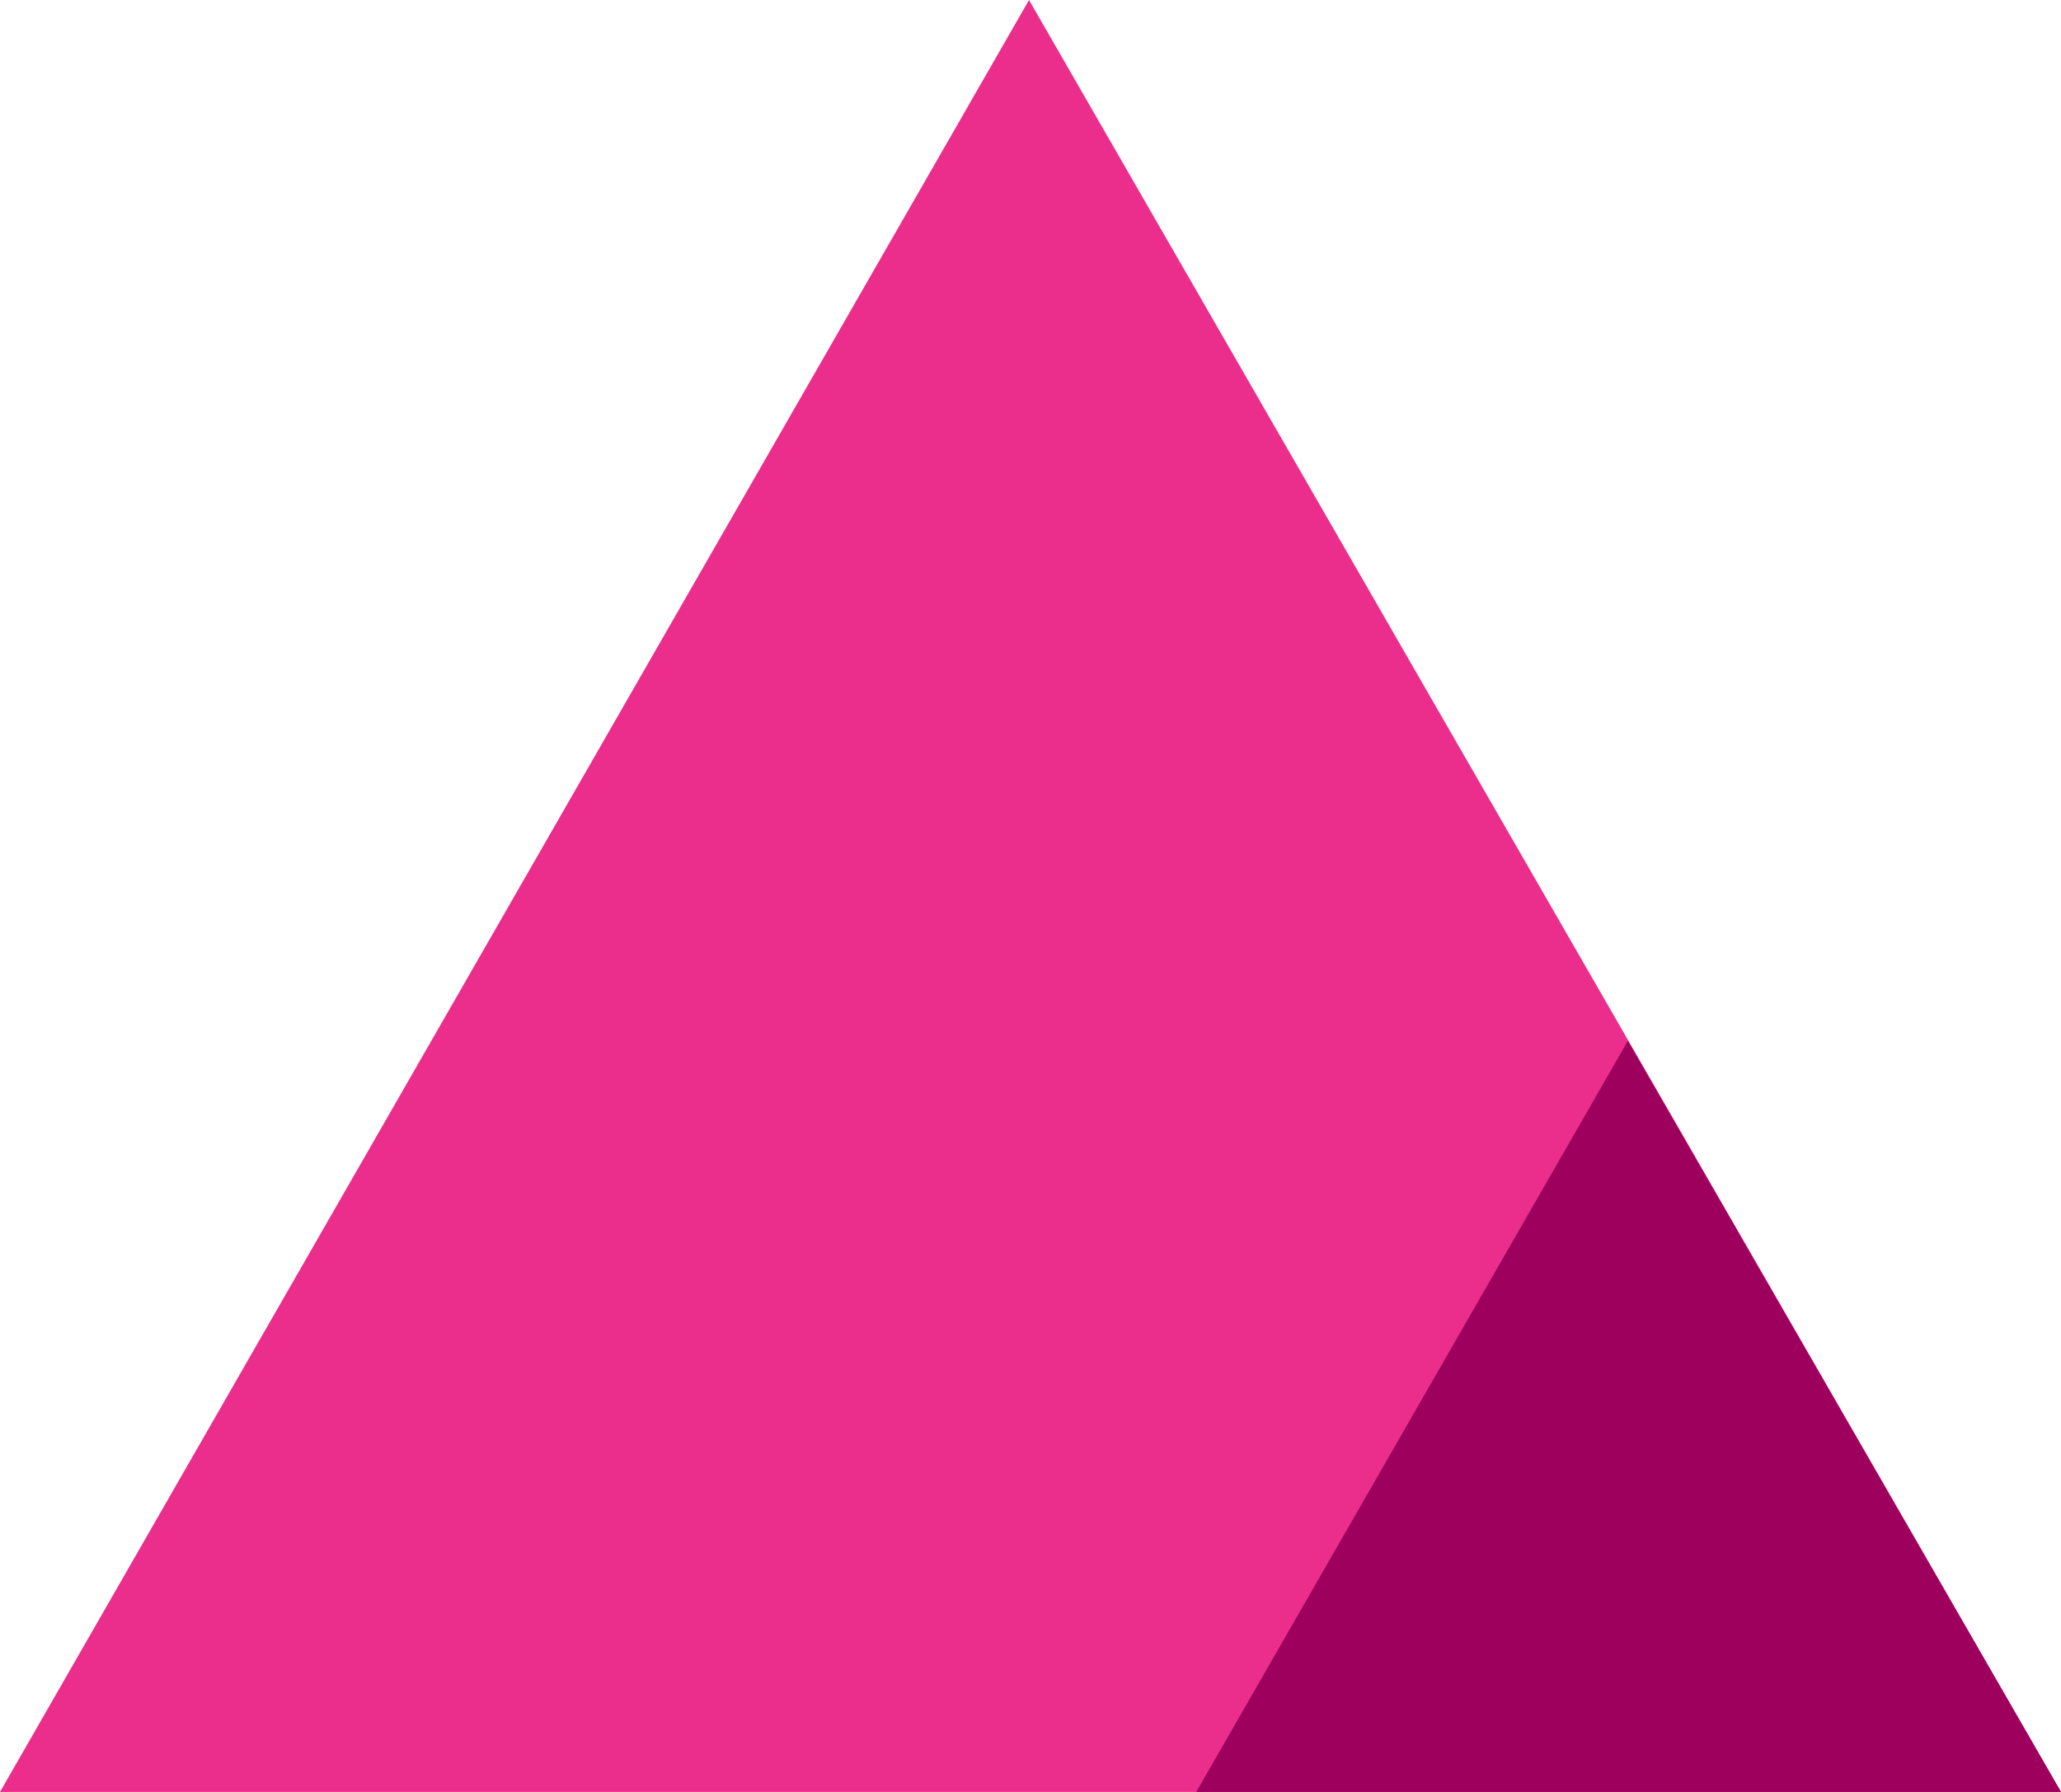
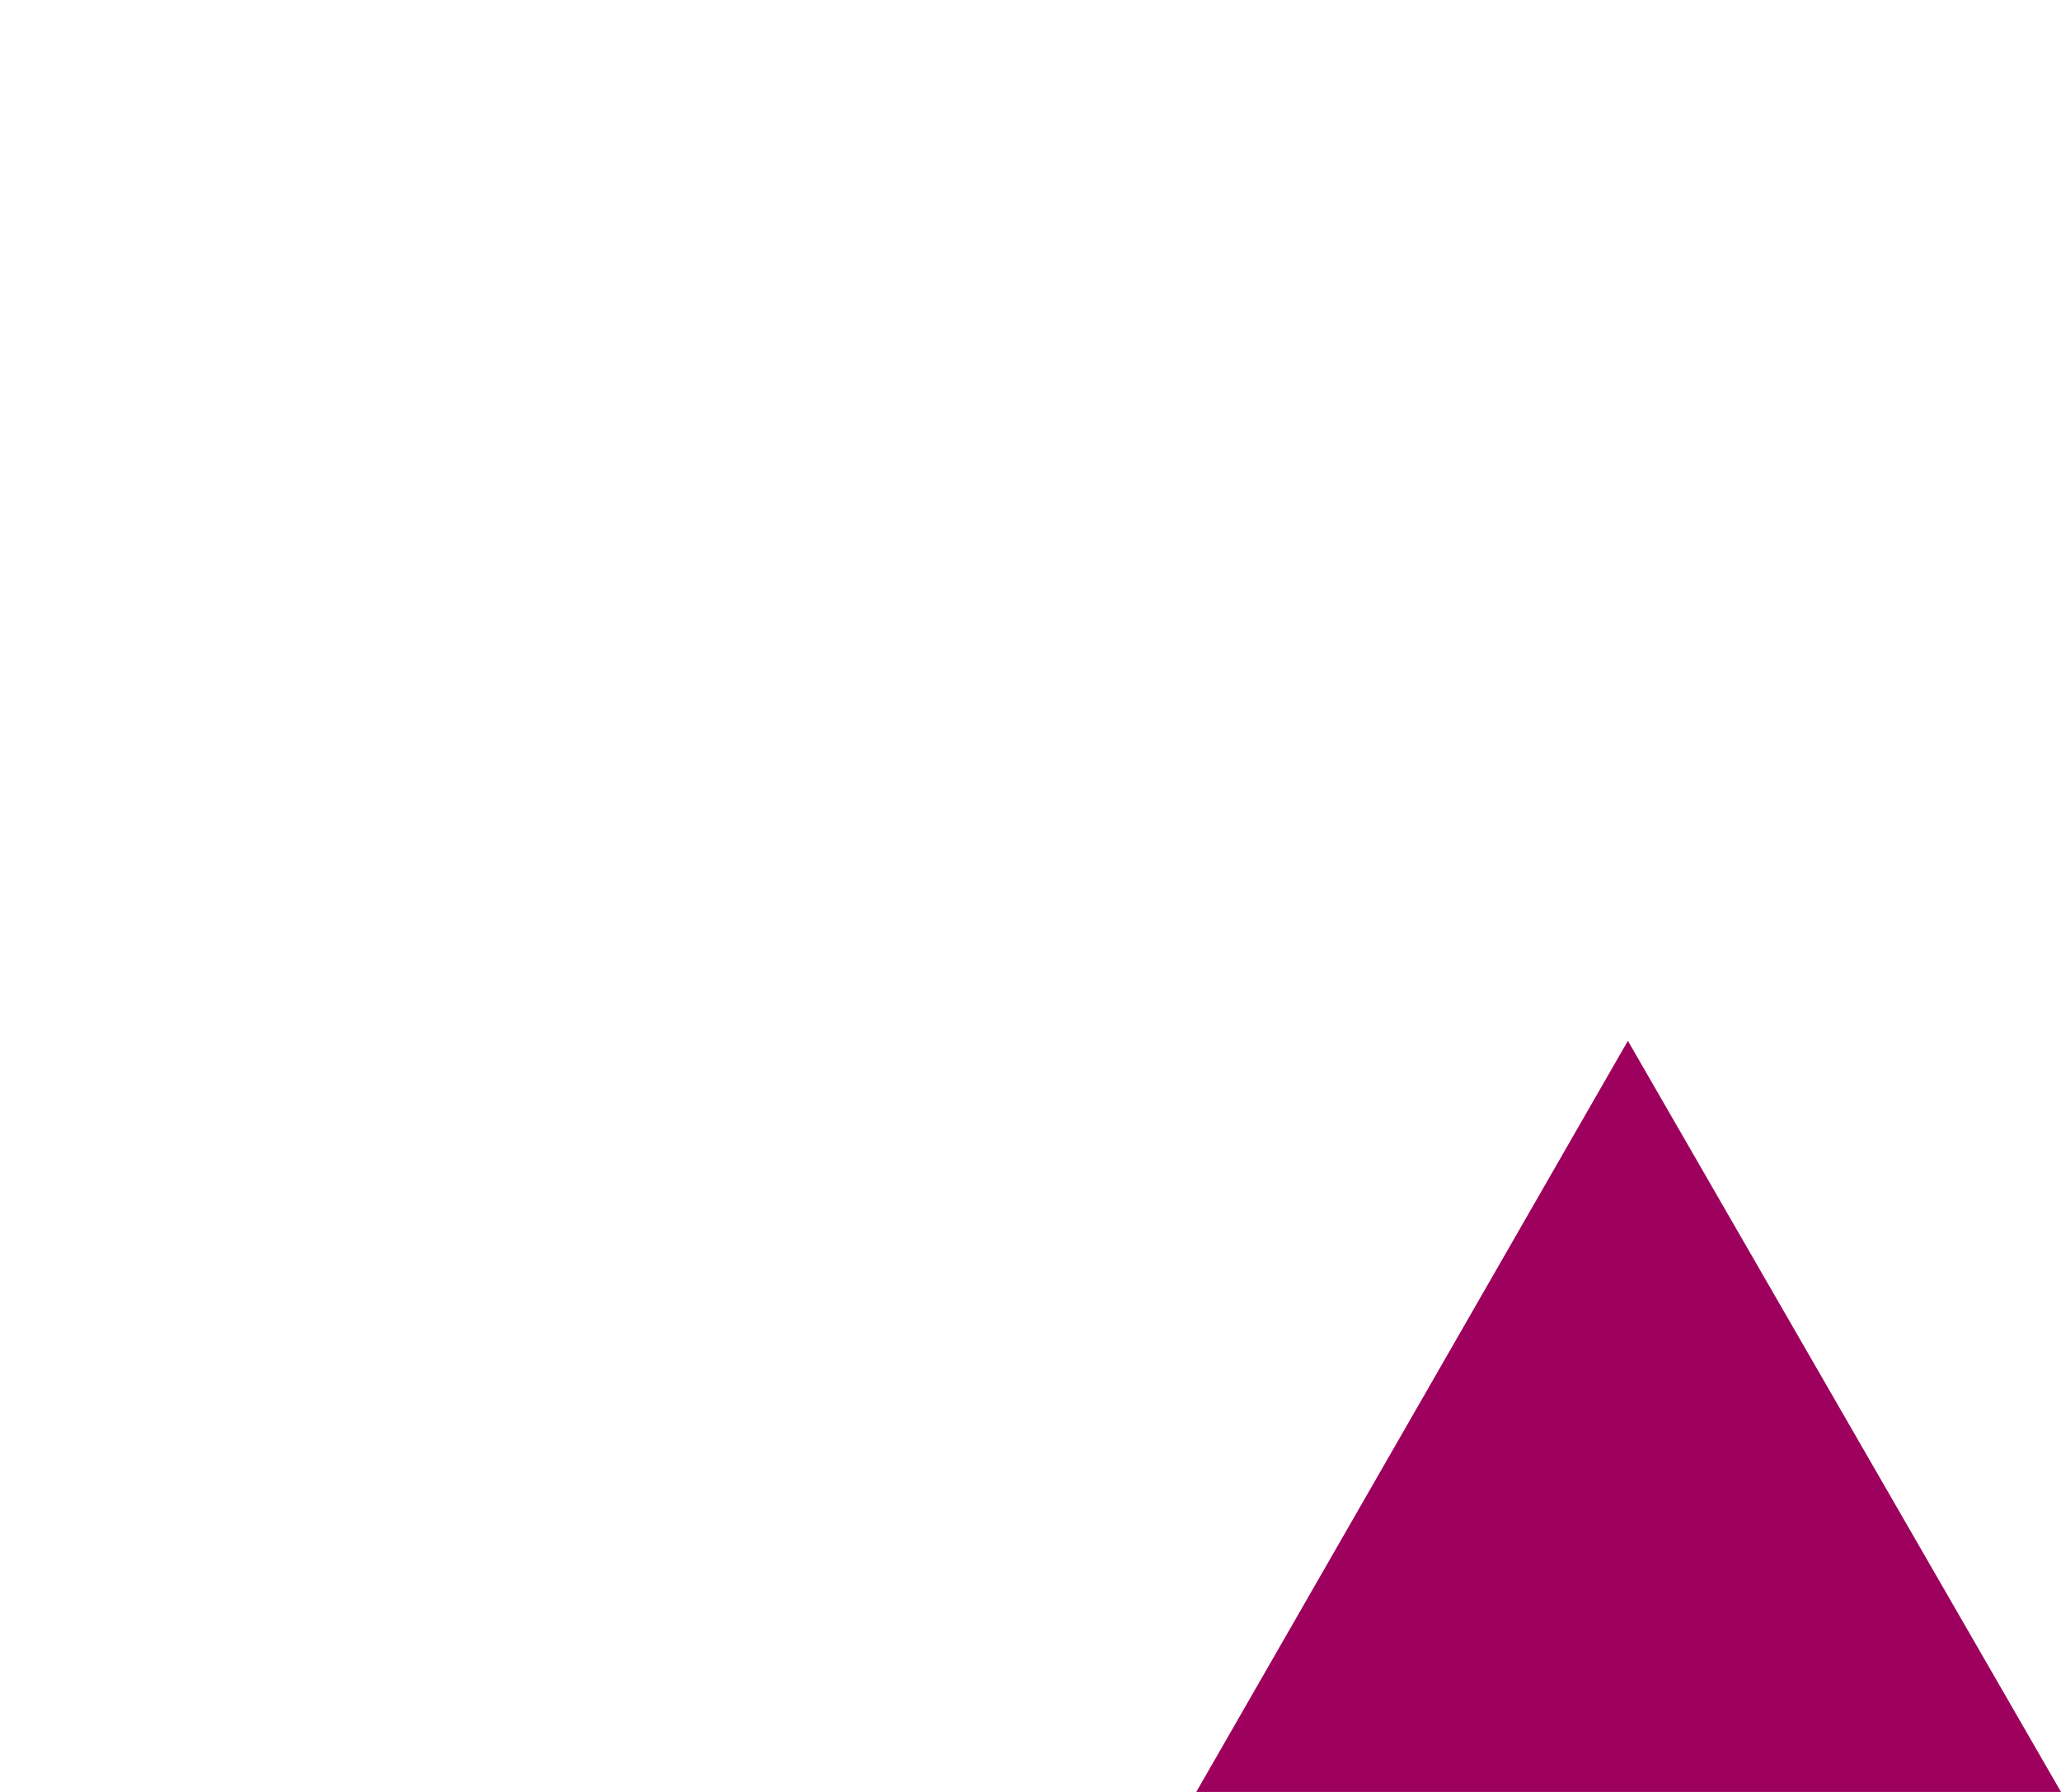
<svg xmlns="http://www.w3.org/2000/svg" version="1.1" id="Layer_1" x="0px" y="0px" viewBox="0 0 138 120" style="enable-background:new 0 0 138 120;" xml:space="preserve">
  <style type="text/css">
	.st0{fill:#EB2E8B;}
	.st1{fill:#9D005D;}
</style>
-   <polygon class="st0" points="68.9,0 0,120 138,120 " />
  <polygon class="st1" points="80.1,120 138,120 109,69.7 " />
</svg>